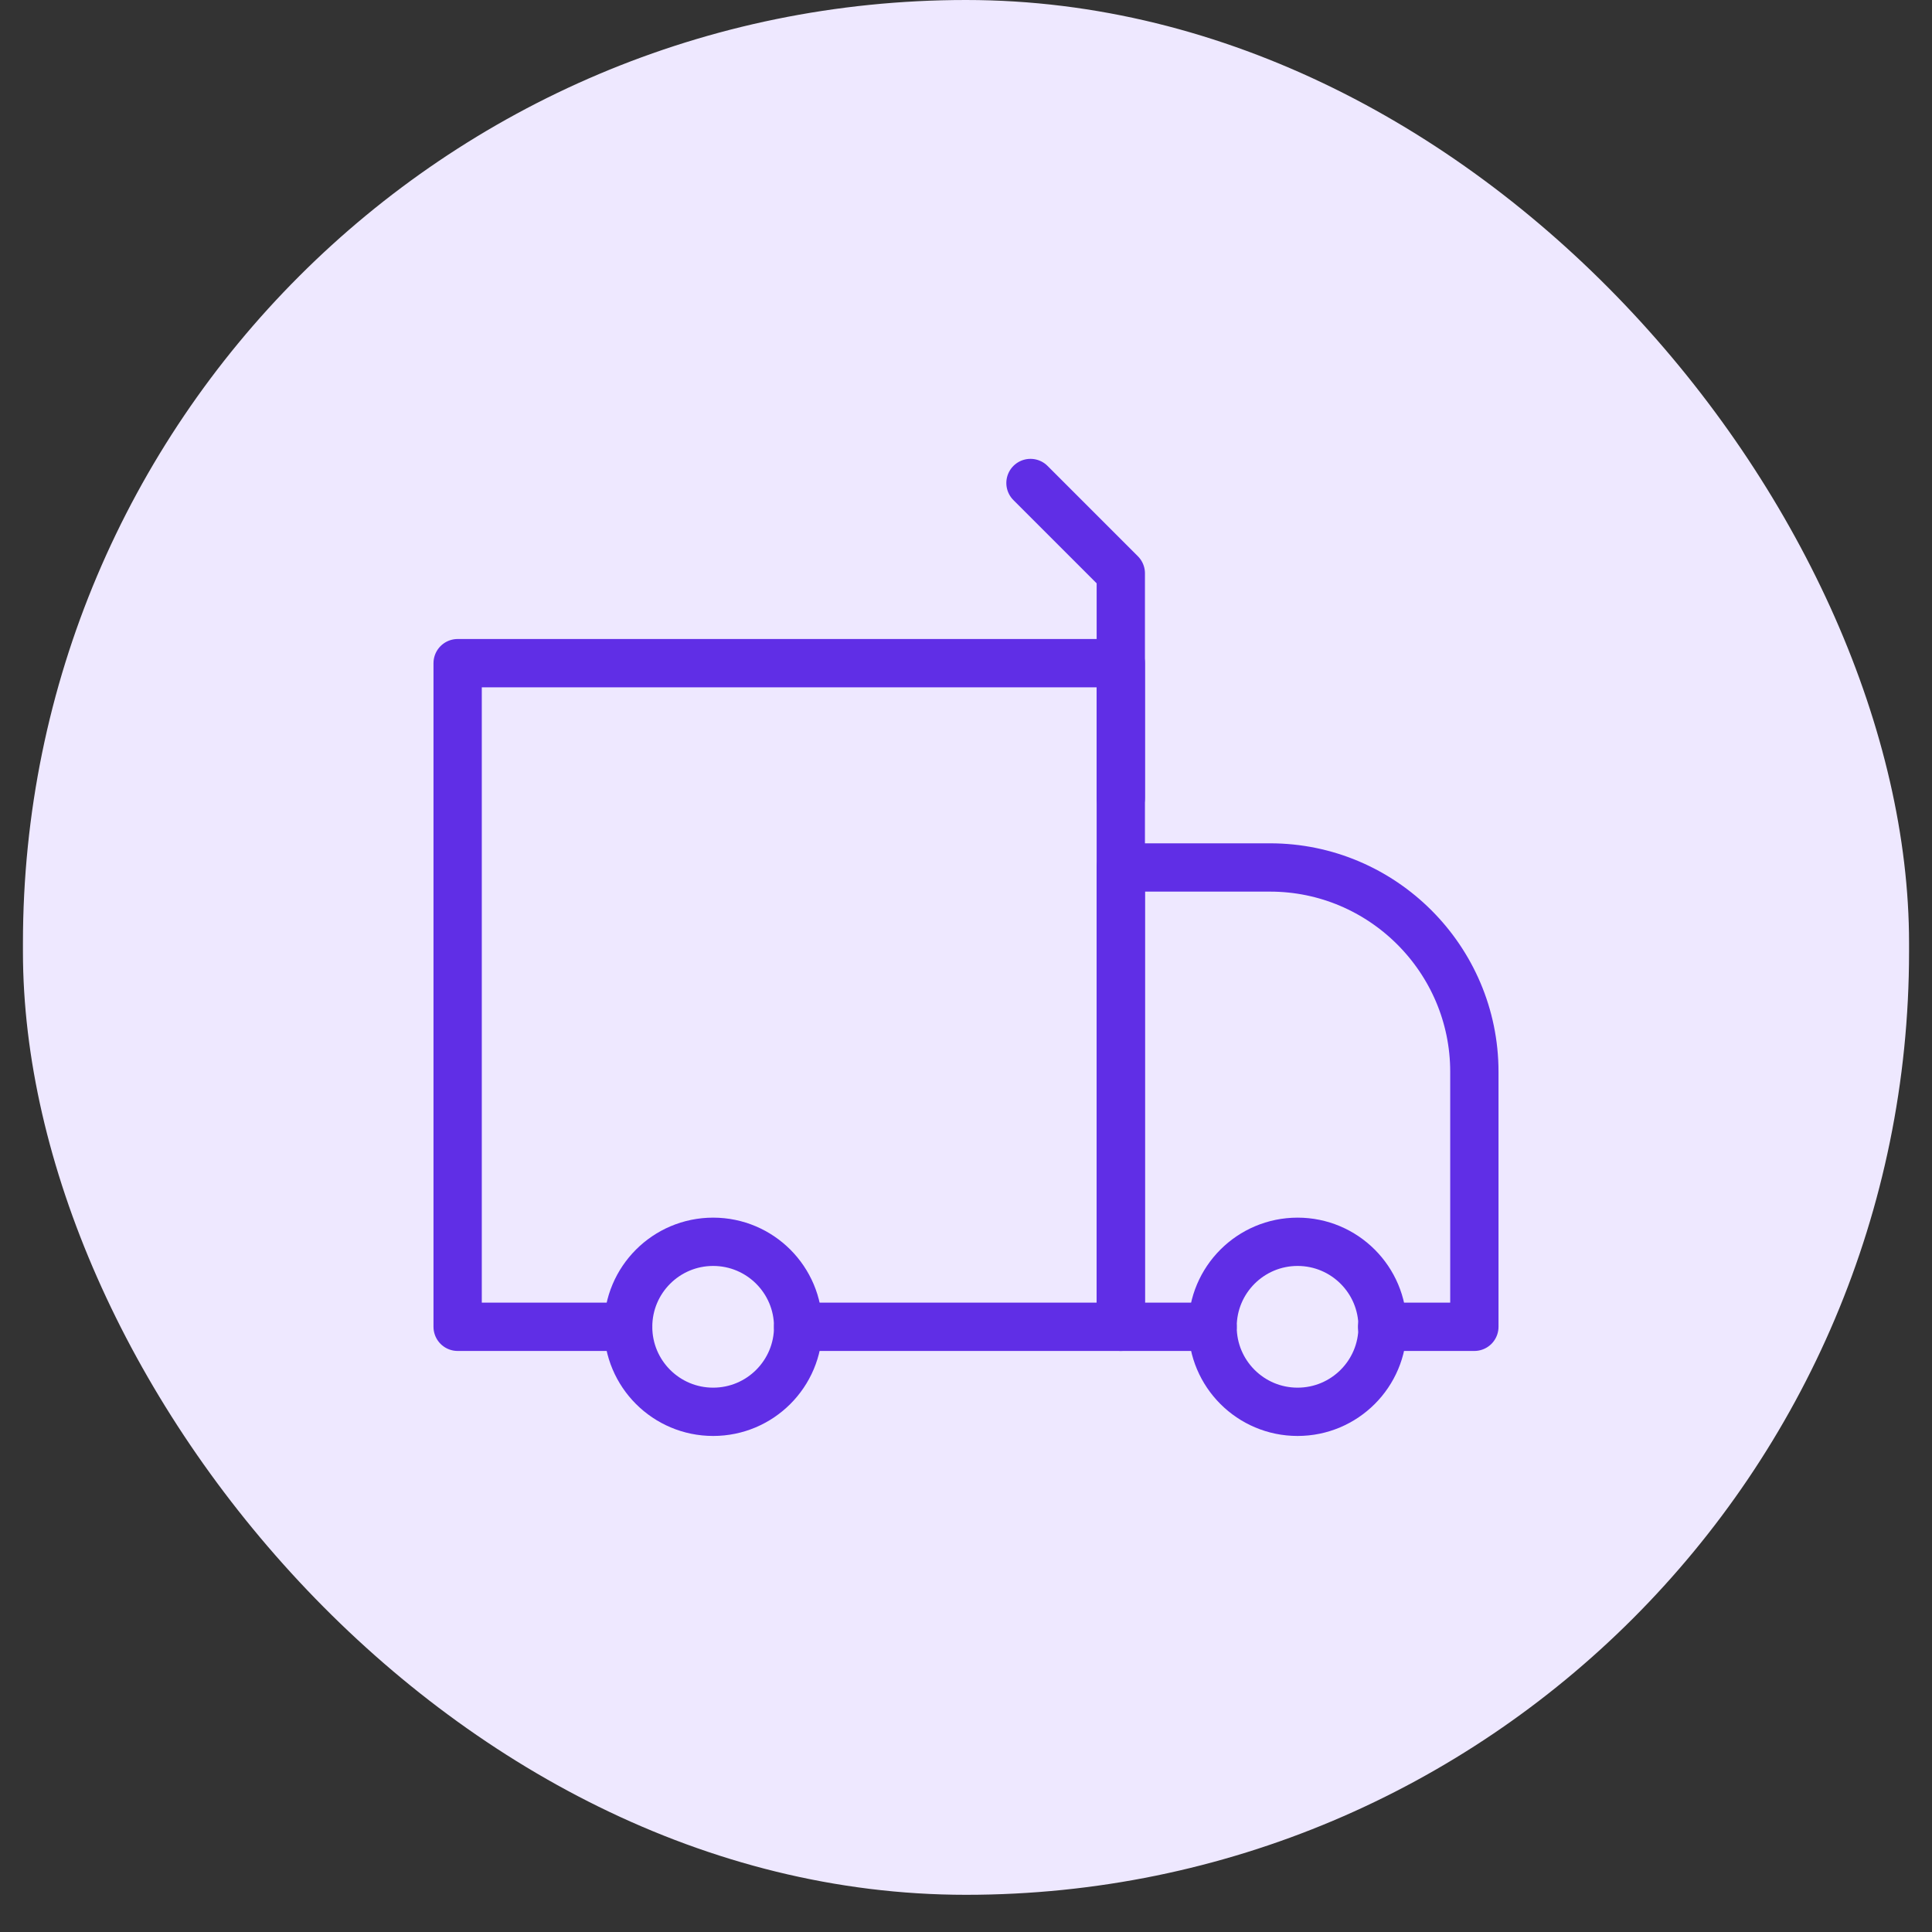
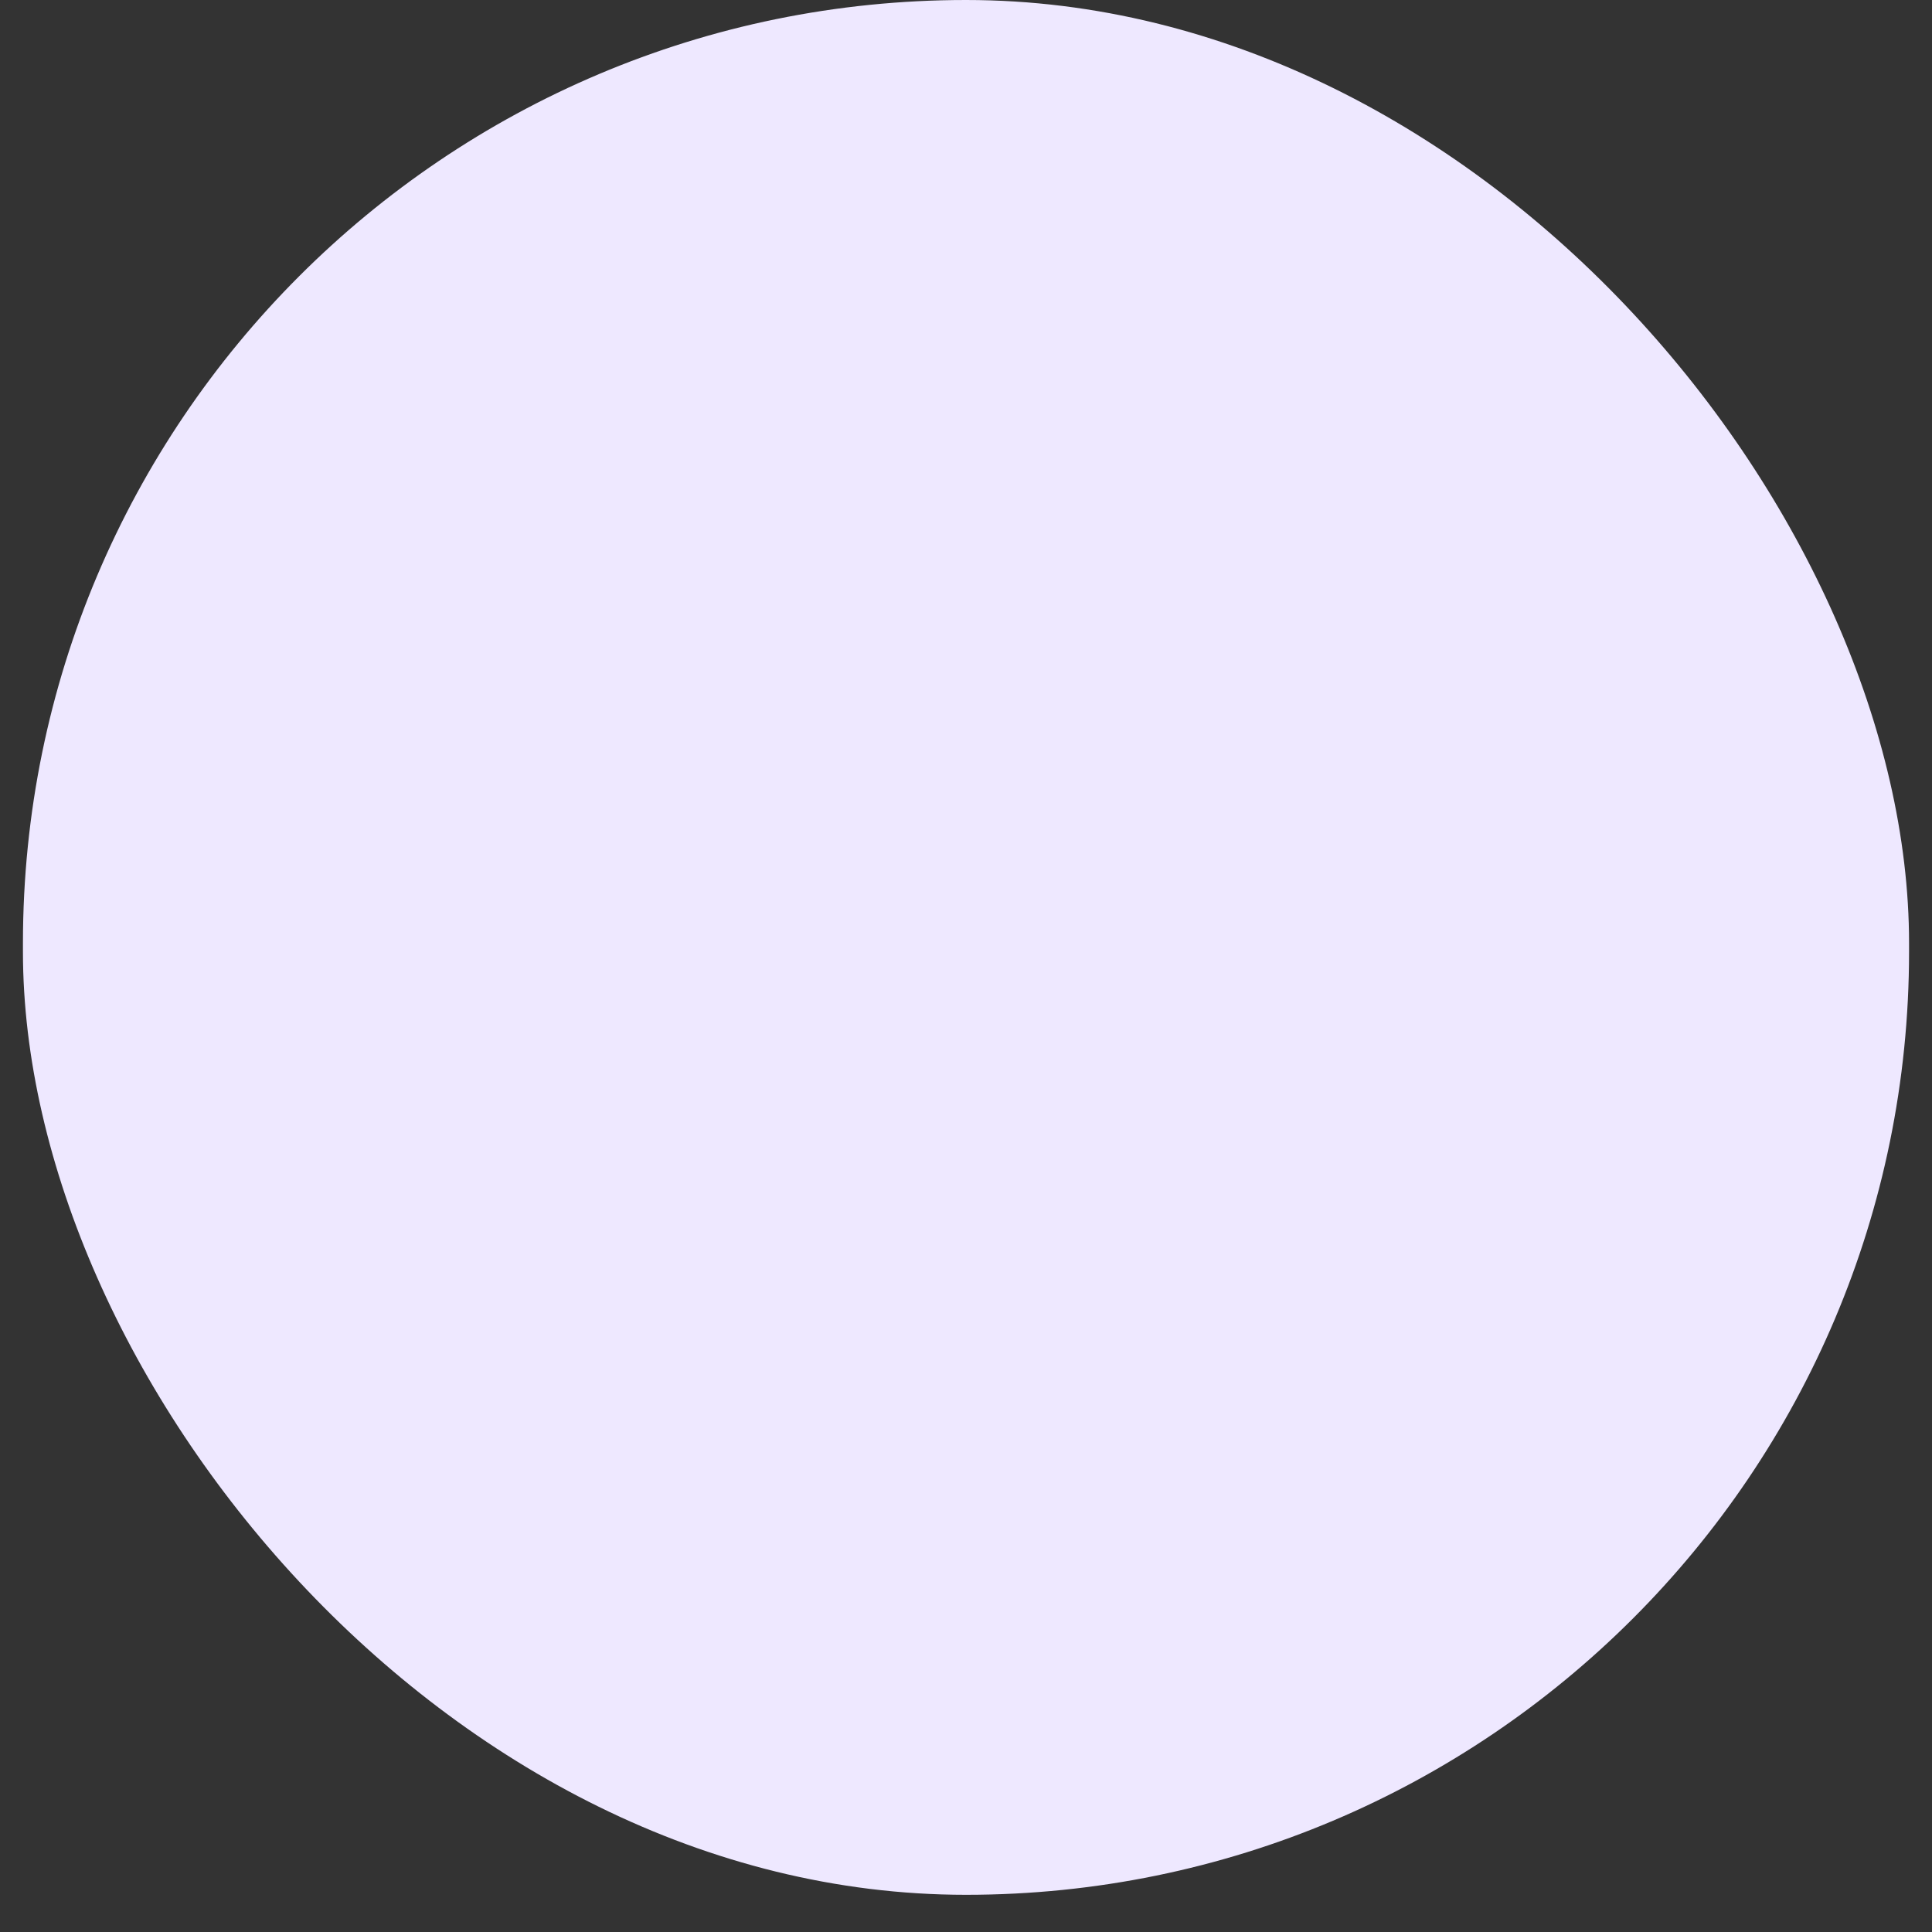
<svg xmlns="http://www.w3.org/2000/svg" width="40" height="40" viewBox="0 0 40 40" fill="none">
  <rect x="0" y="0" width="40" height="40" fill="#333333" stroke="none" />
  <rect x="0.475" width="39.05" height="39.23" rx="19.525" fill="#EEE8FF" />
-   <path d="M16.525 27.47H23.205V17.96V13.73H9.475V27.47H13.005" stroke="#602EE6" stroke-linecap="round" stroke-linejoin="round" />
-   <path d="M28.615 27.47H30.525V22.19C30.525 19.86 28.625 17.96 26.295 17.96H23.205V27.47H25.105" stroke="#602EE6" stroke-linecap="round" stroke-linejoin="round" />
-   <path d="M14.765 29.23C15.737 29.23 16.525 28.442 16.525 27.47C16.525 26.498 15.737 25.71 14.765 25.71C13.793 25.71 13.005 26.498 13.005 27.47C13.005 28.442 13.793 29.23 14.765 29.23Z" stroke="#602EE6" stroke-linecap="round" stroke-linejoin="round" />
-   <path d="M26.865 29.23C27.837 29.23 28.625 28.442 28.625 27.47C28.625 26.498 27.837 25.71 26.865 25.71C25.893 25.71 25.105 26.498 25.105 27.47C25.105 28.442 25.893 29.23 26.865 29.23Z" stroke="#602EE6" stroke-linecap="round" stroke-linejoin="round" />
-   <path d="M23.205 16.52V11.87L21.335 10" stroke="#602EE6" stroke-linecap="round" stroke-linejoin="round" />
</svg>